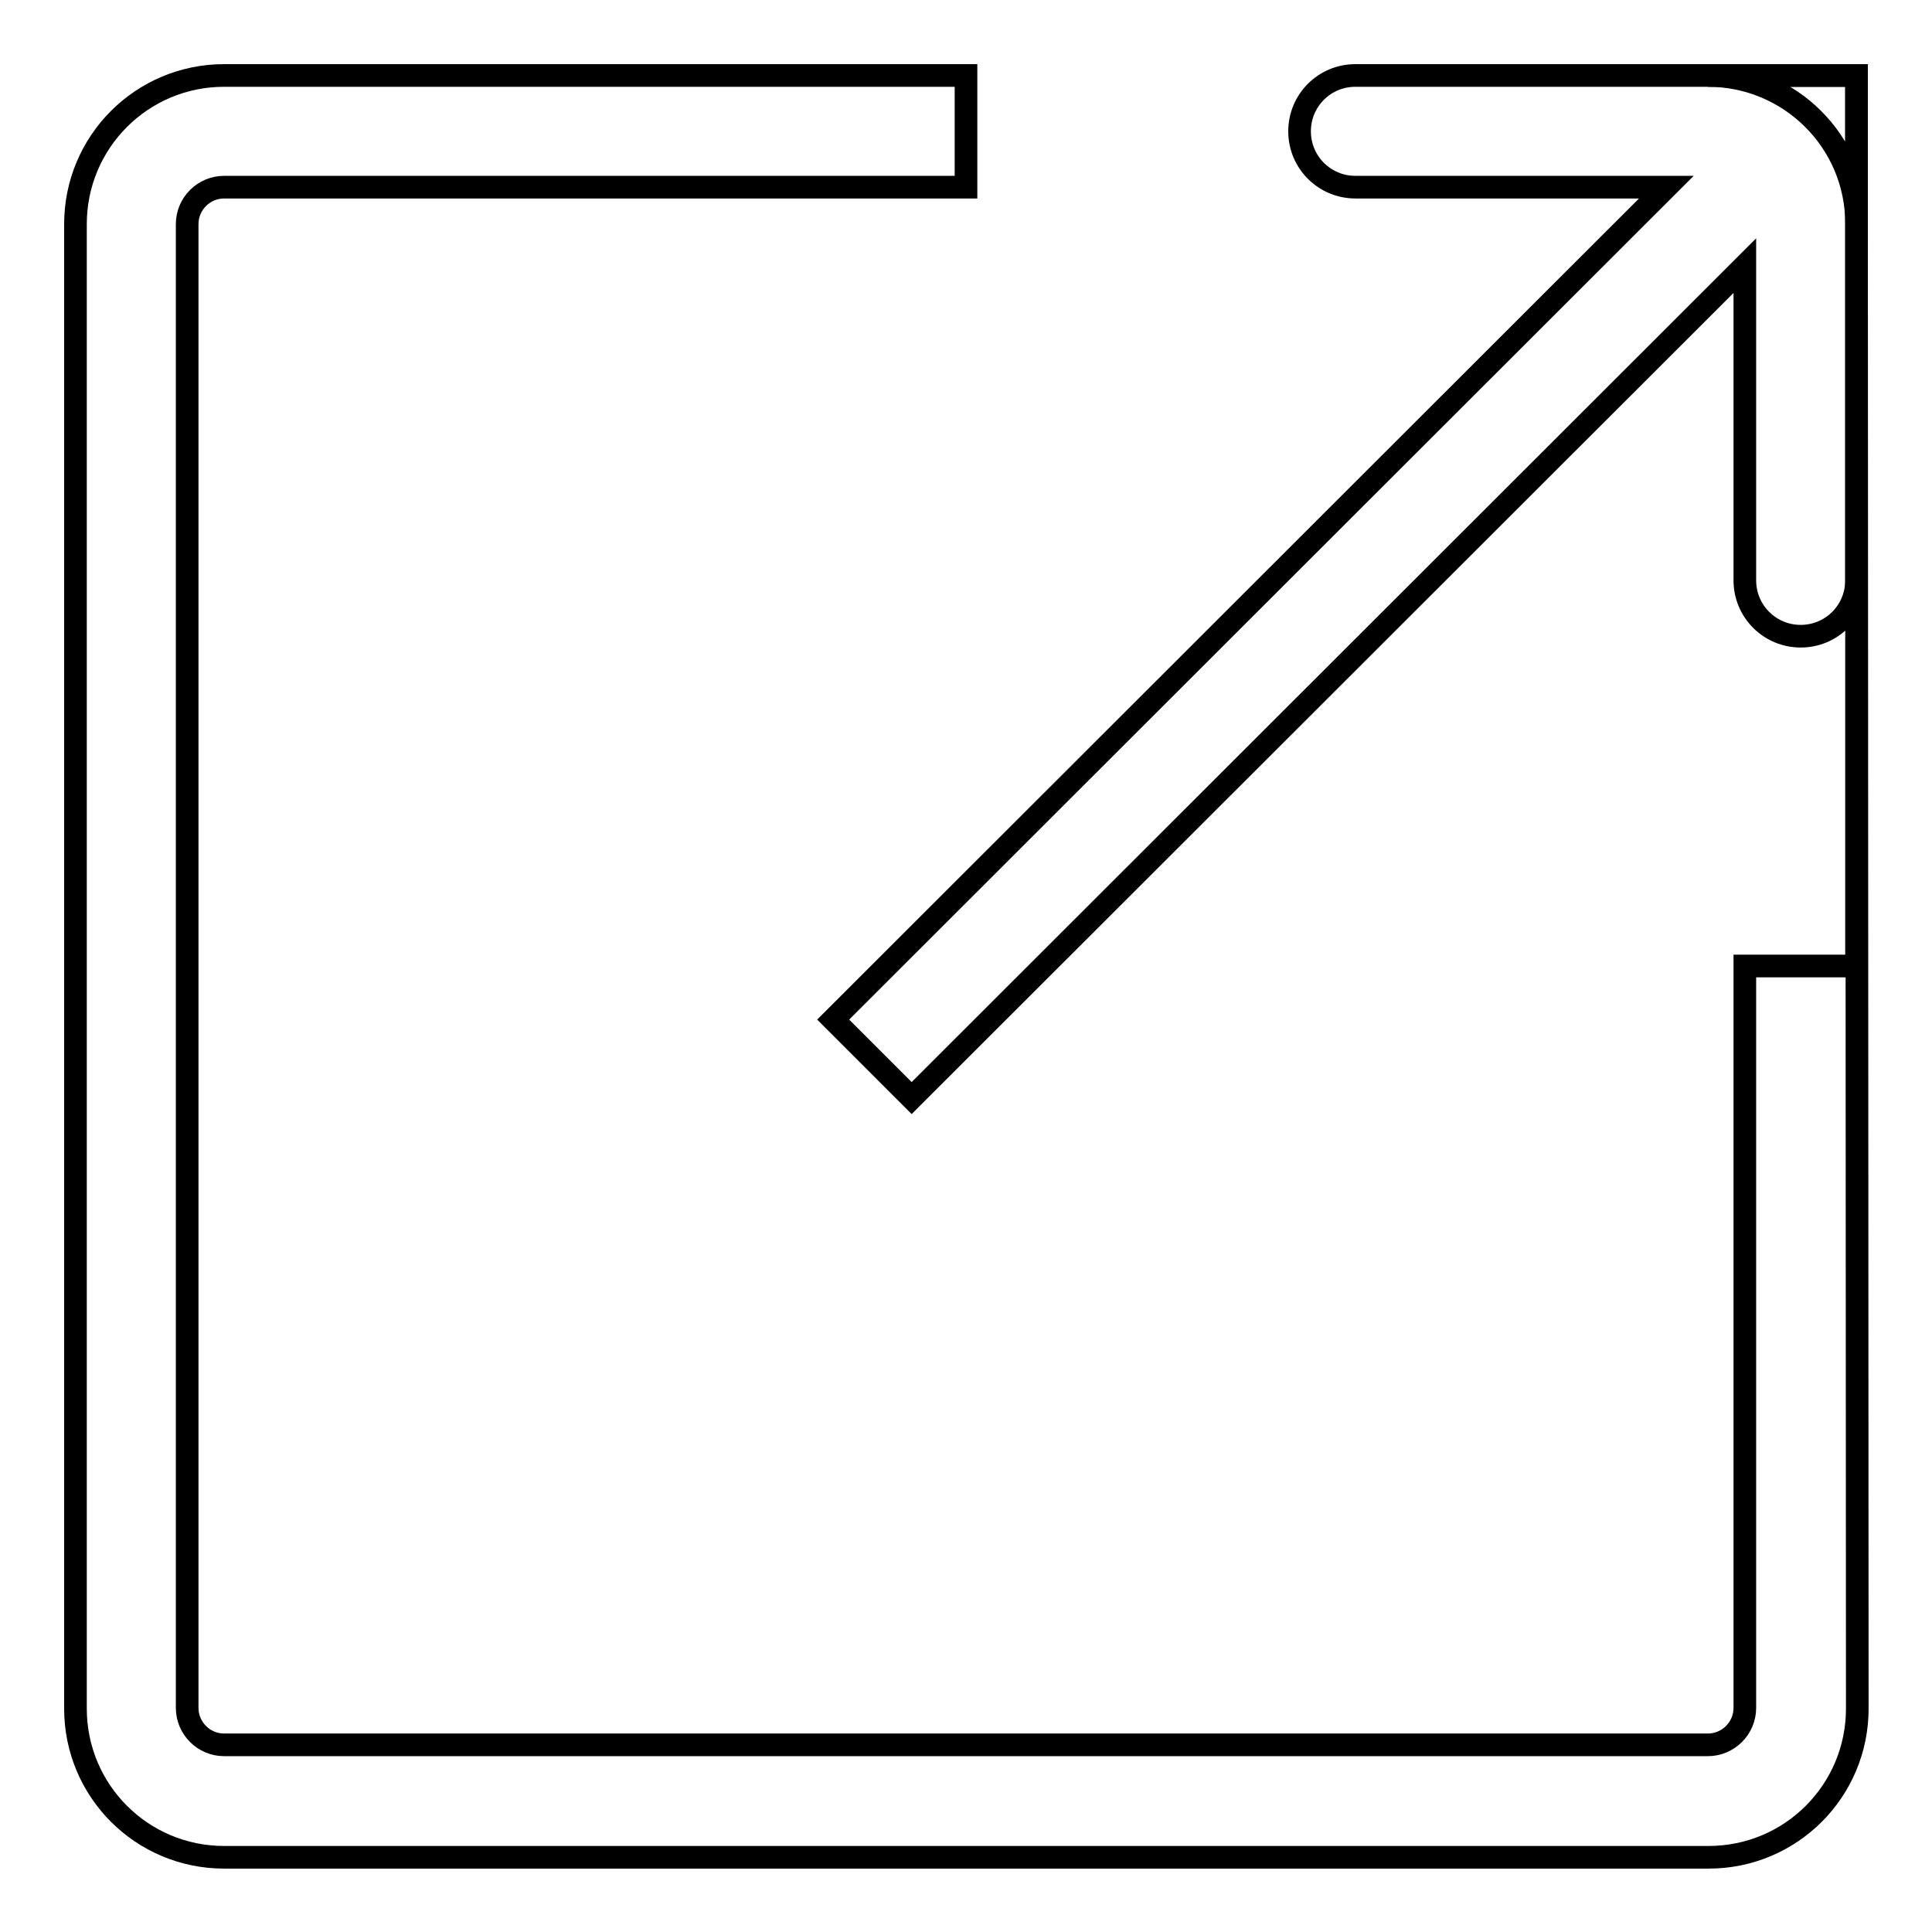
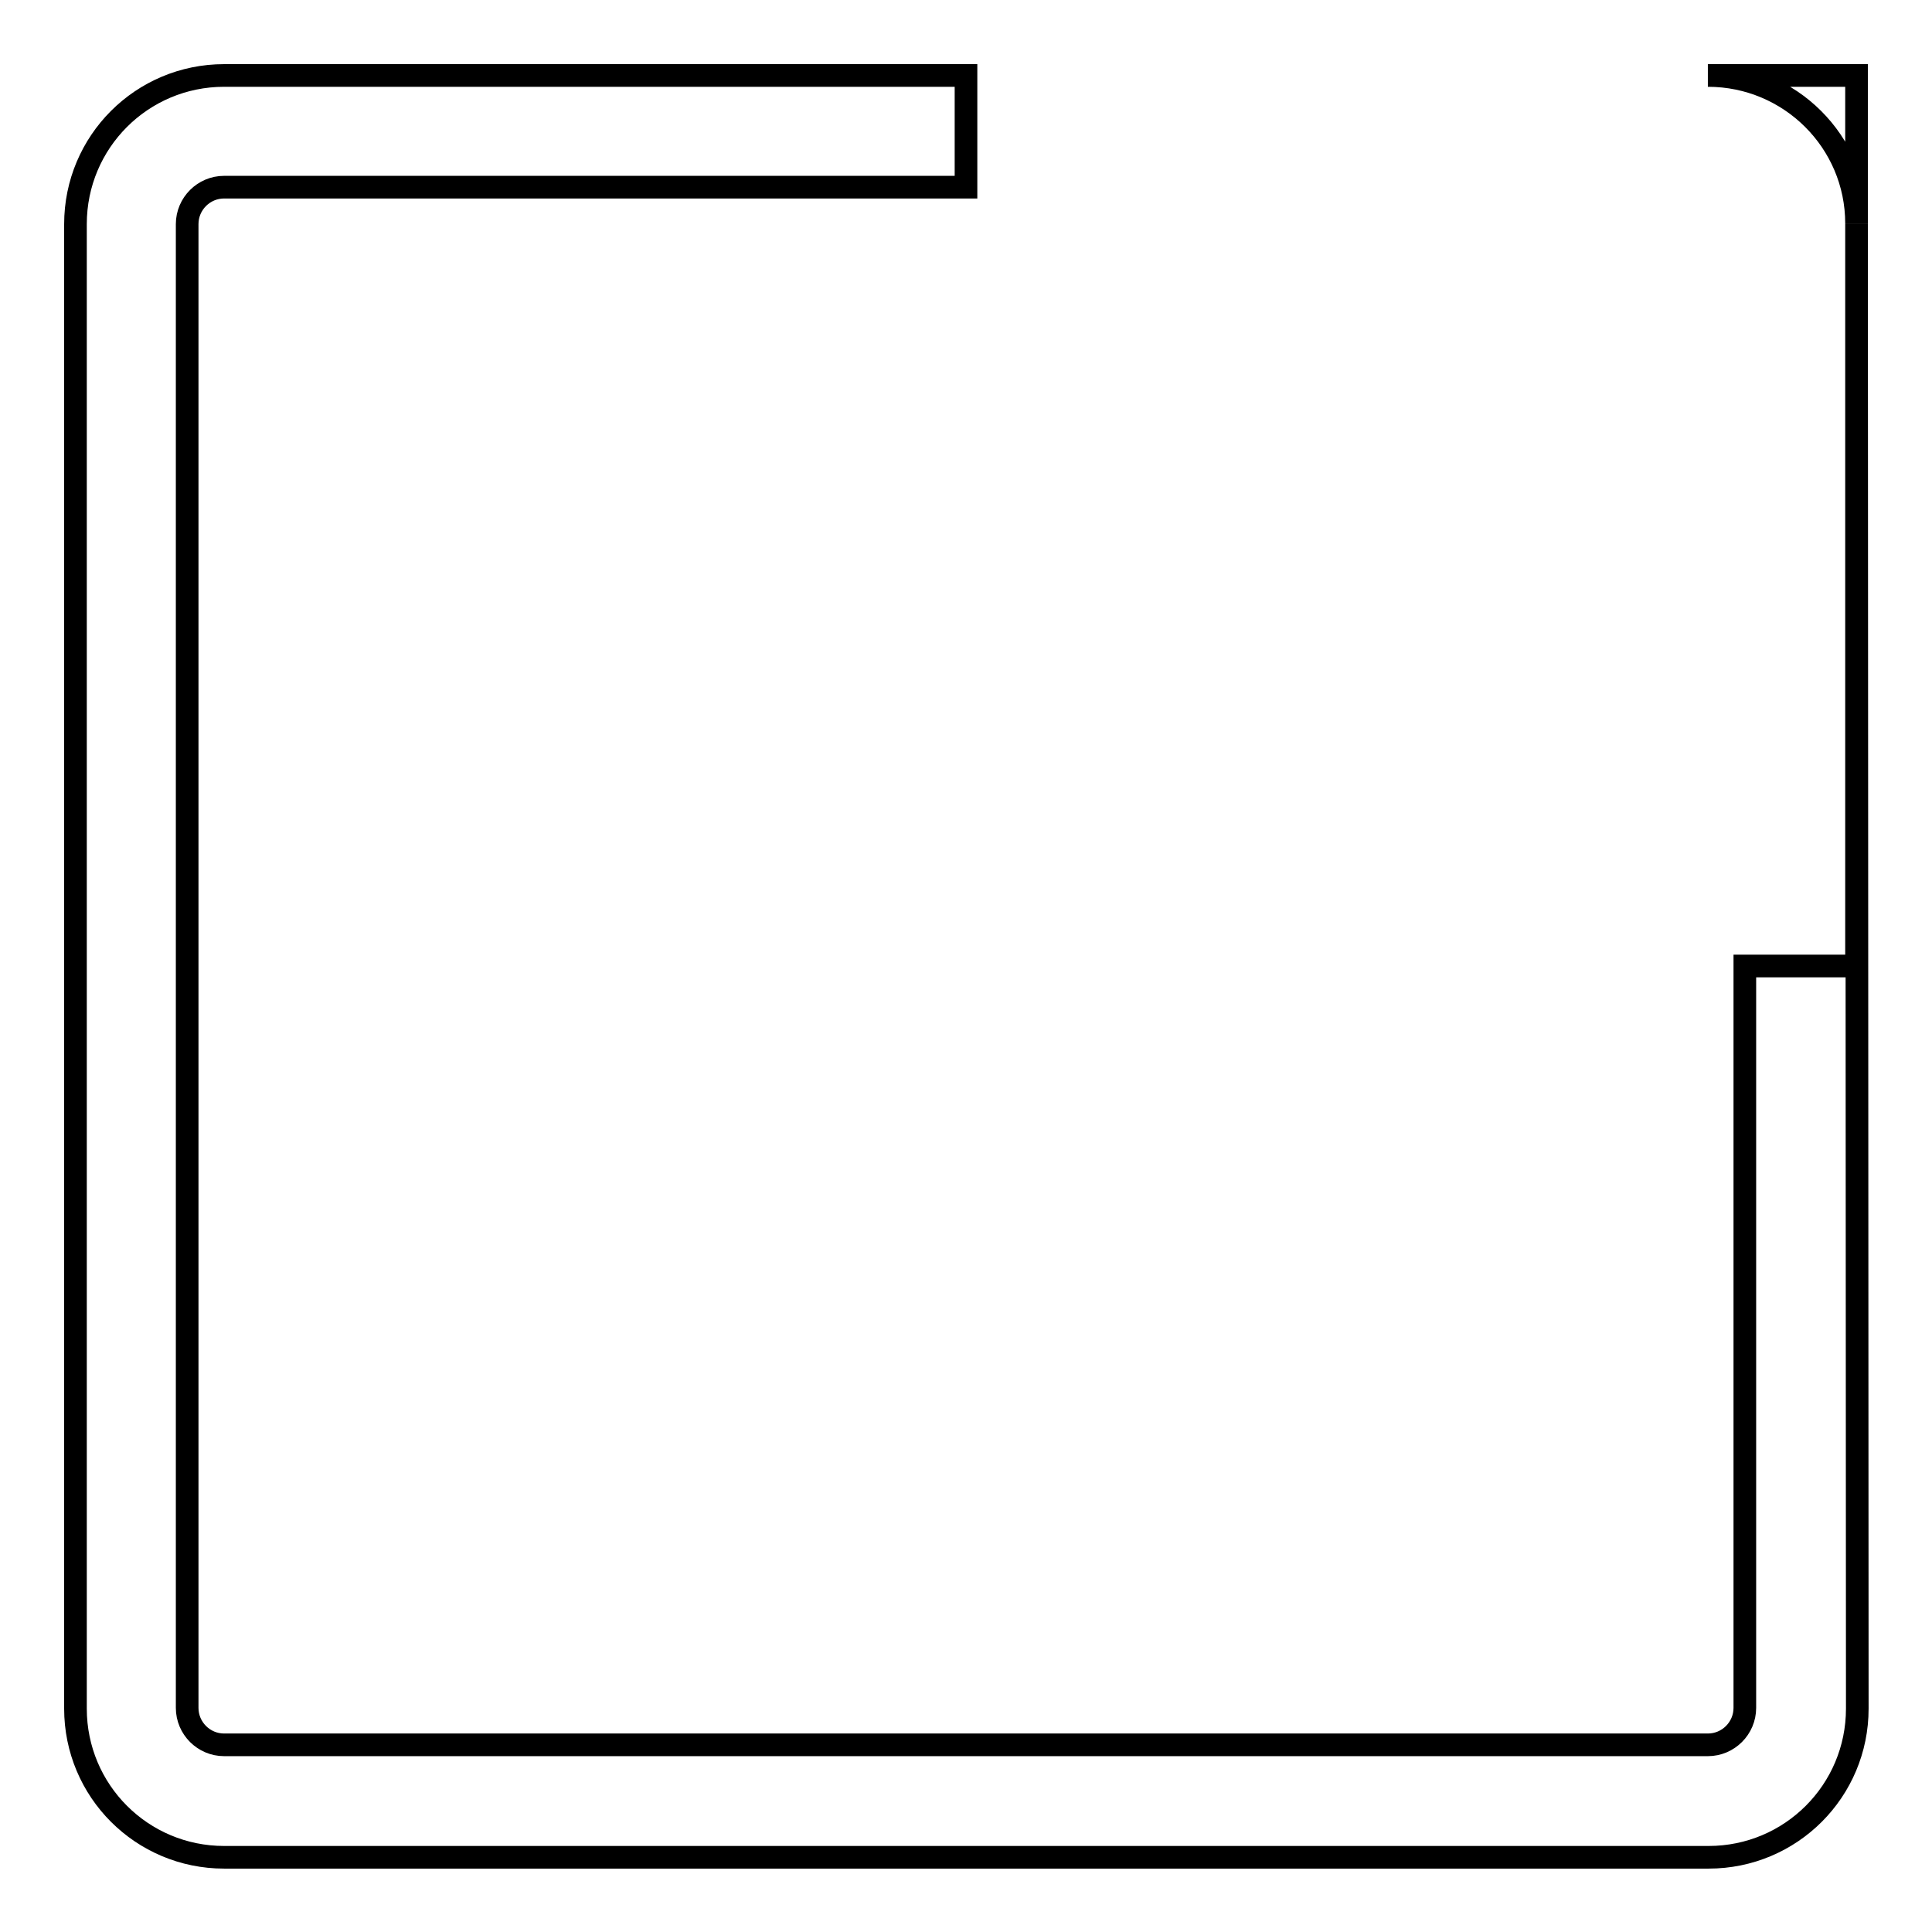
<svg xmlns="http://www.w3.org/2000/svg" version="1.1" x="0px" y="0px" viewBox="0 0 256 256" enable-background="new 0 0 256 256" xml:space="preserve">
  <g>
    <g>
-       <path stroke-width="3" fill-opacity="0" stroke="#000000" d="M246,10h-66.4l0,0c-4.1,0-7.4,3.3-7.4,7.4s3.3,7.4,7.4,7.4l0,0h41.2L110.4,135.1l10.4,10.4L231.2,35.2v41.2h0c0,0.2,0,0.3,0,0.5c0,4.1,3.3,7.4,7.4,7.4s7.4-3.3,7.4-7.4c0-0.2,0-0.3,0-0.5h0L246,10L246,10z" />
      <path stroke-width="3" fill-opacity="0" stroke="#000000" d="M246,29.6V128h-14.8v98.3c0,2.7-2.2,4.9-4.9,4.9H29.7c-2.7,0-4.9-2.2-4.9-4.9V29.7c0-2.7,2.2-4.9,4.9-4.9H128V10H29.7C18.8,10,10,18.8,10,29.7v196.7c0,10.9,8.8,19.7,19.7,19.7h196.7c10.9,0,19.7-8.8,19.7-19.7L246,29.6L246,29.6z" />
      <path stroke-width="3" fill-opacity="0" stroke="#000000" d="M246,29.6V10h-19.7C237.2,10,246,18.8,246,29.6z" />
    </g>
  </g>
</svg>